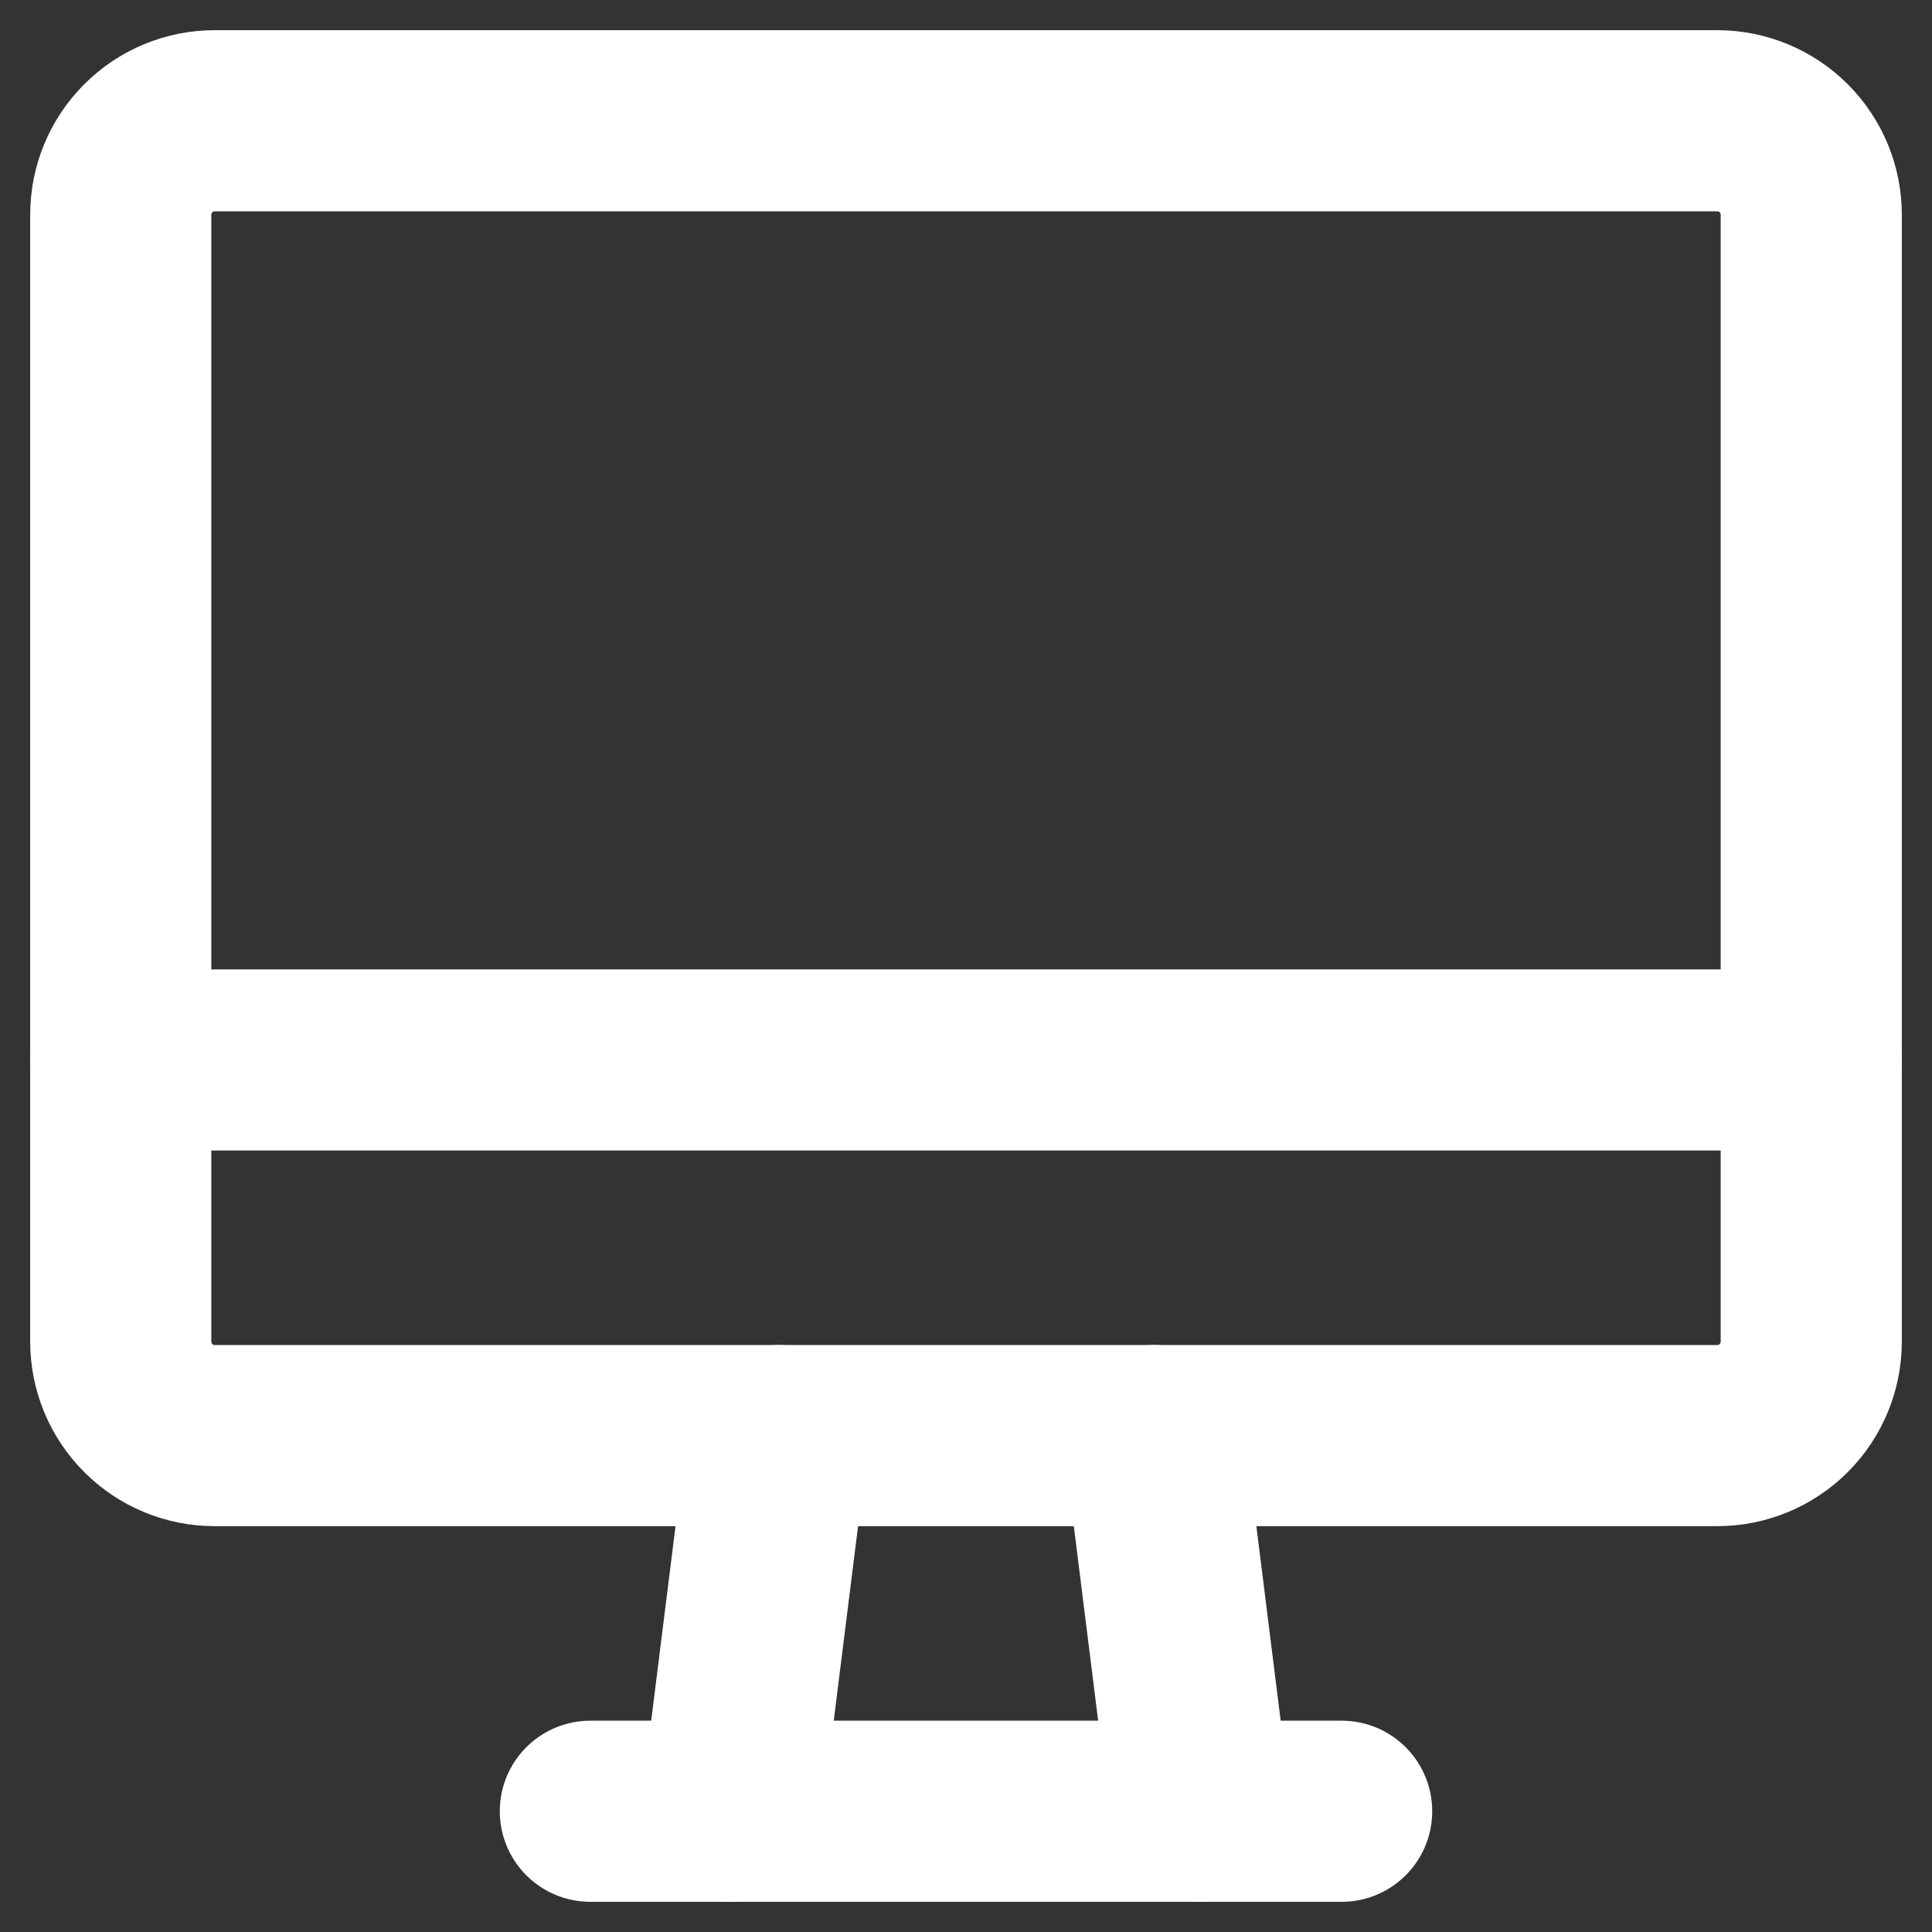
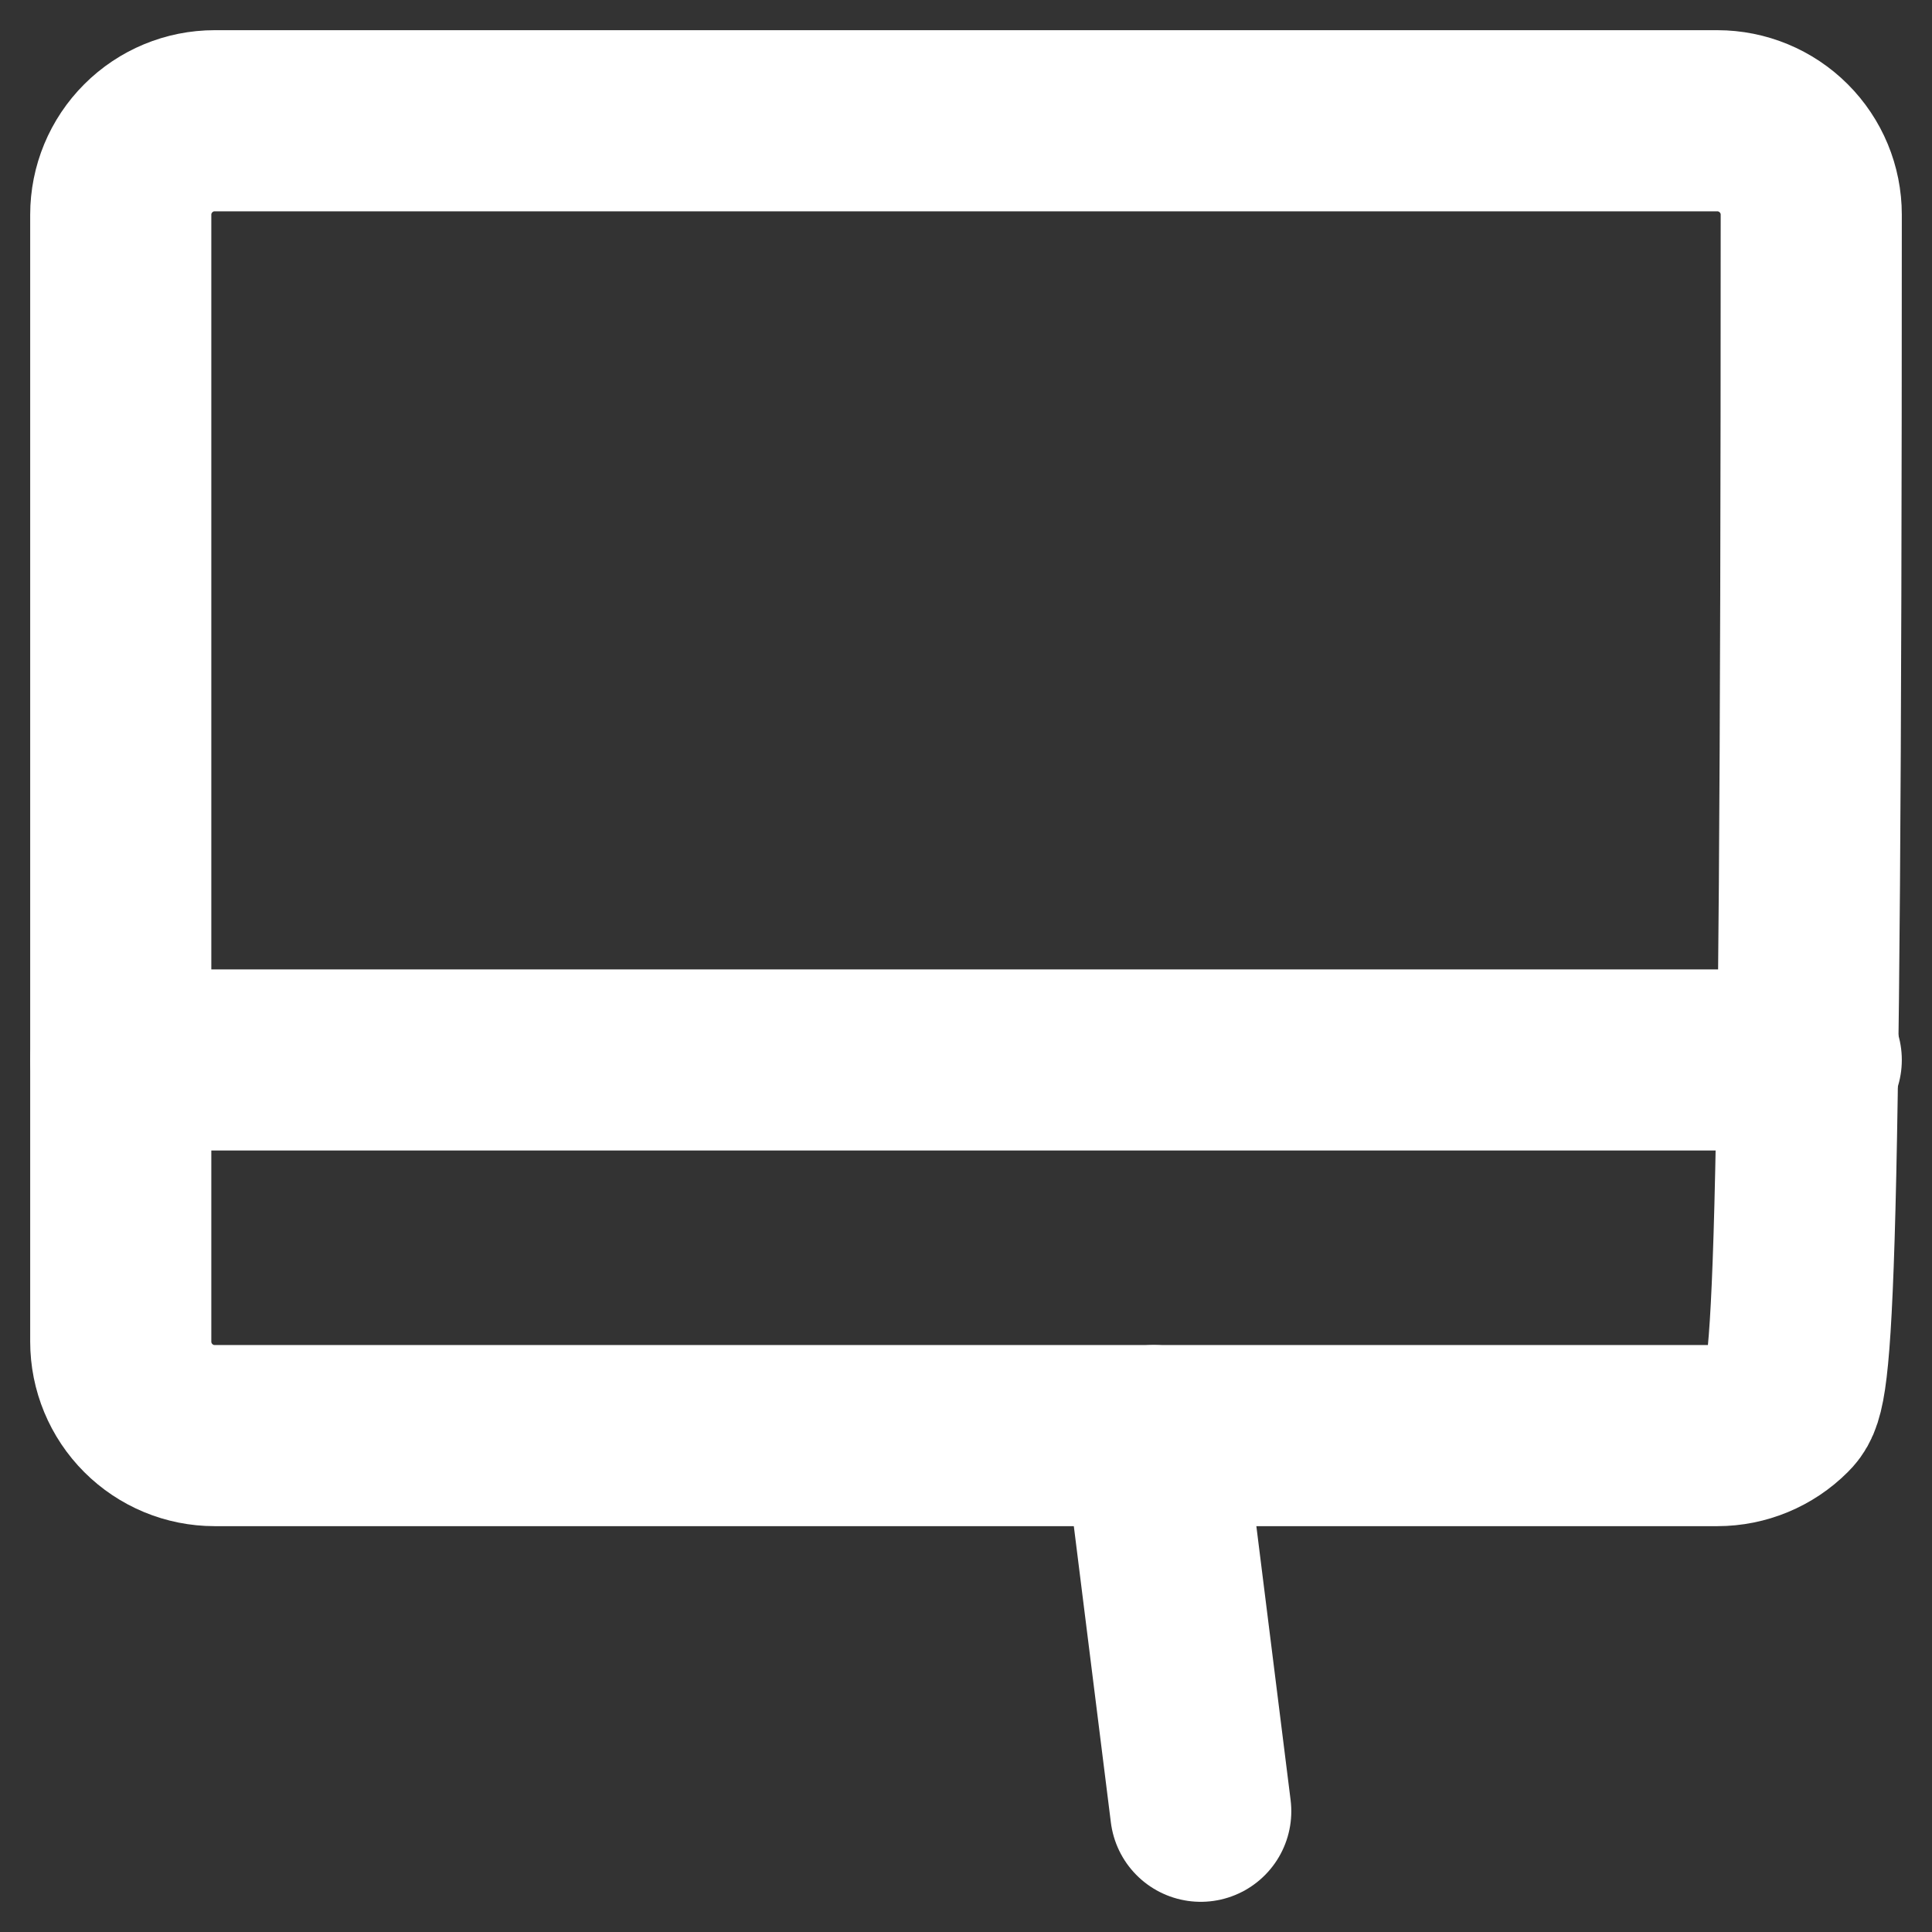
<svg xmlns="http://www.w3.org/2000/svg" width="16" height="16" viewBox="0 0 16 16" fill="none">
  <rect x="0" y="0" width="16" height="16" fill="#333333" stroke="none" />
-   <path d="M1 1.778C1 1.571 1.082 1.374 1.228 1.228C1.374 1.082 1.571 1 1.778 1H14.222C14.428 1 14.626 1.082 14.772 1.228C14.918 1.374 15 1.571 15 1.778V11.111C15 11.317 14.918 11.515 14.772 11.661C14.626 11.807 14.428 11.889 14.222 11.889H1.778C1.571 11.889 1.374 11.807 1.228 11.661C1.082 11.515 1 11.317 1 11.111V1.778Z" stroke="white" stroke-width="1.5" stroke-linecap="round" stroke-linejoin="round" />
+   <path d="M1 1.778C1 1.571 1.082 1.374 1.228 1.228C1.374 1.082 1.571 1 1.778 1H14.222C14.428 1 14.626 1.082 14.772 1.228C14.918 1.374 15 1.571 15 1.778C15 11.317 14.918 11.515 14.772 11.661C14.626 11.807 14.428 11.889 14.222 11.889H1.778C1.571 11.889 1.374 11.807 1.228 11.661C1.082 11.515 1 11.317 1 11.111V1.778Z" stroke="white" stroke-width="1.5" stroke-linecap="round" stroke-linejoin="round" />
  <path d="M1 8.778H15" stroke="white" stroke-width="1.5" stroke-linecap="round" stroke-linejoin="round" />
-   <path d="M4.889 15H11.111" stroke="white" stroke-width="1.5" stroke-linecap="round" stroke-linejoin="round" />
-   <path d="M6.444 11.889L6.055 15" stroke="white" stroke-width="1.5" stroke-linecap="round" stroke-linejoin="round" />
  <path d="M9.555 11.889L9.944 15" stroke="white" stroke-width="1.5" stroke-linecap="round" stroke-linejoin="round" />
</svg>